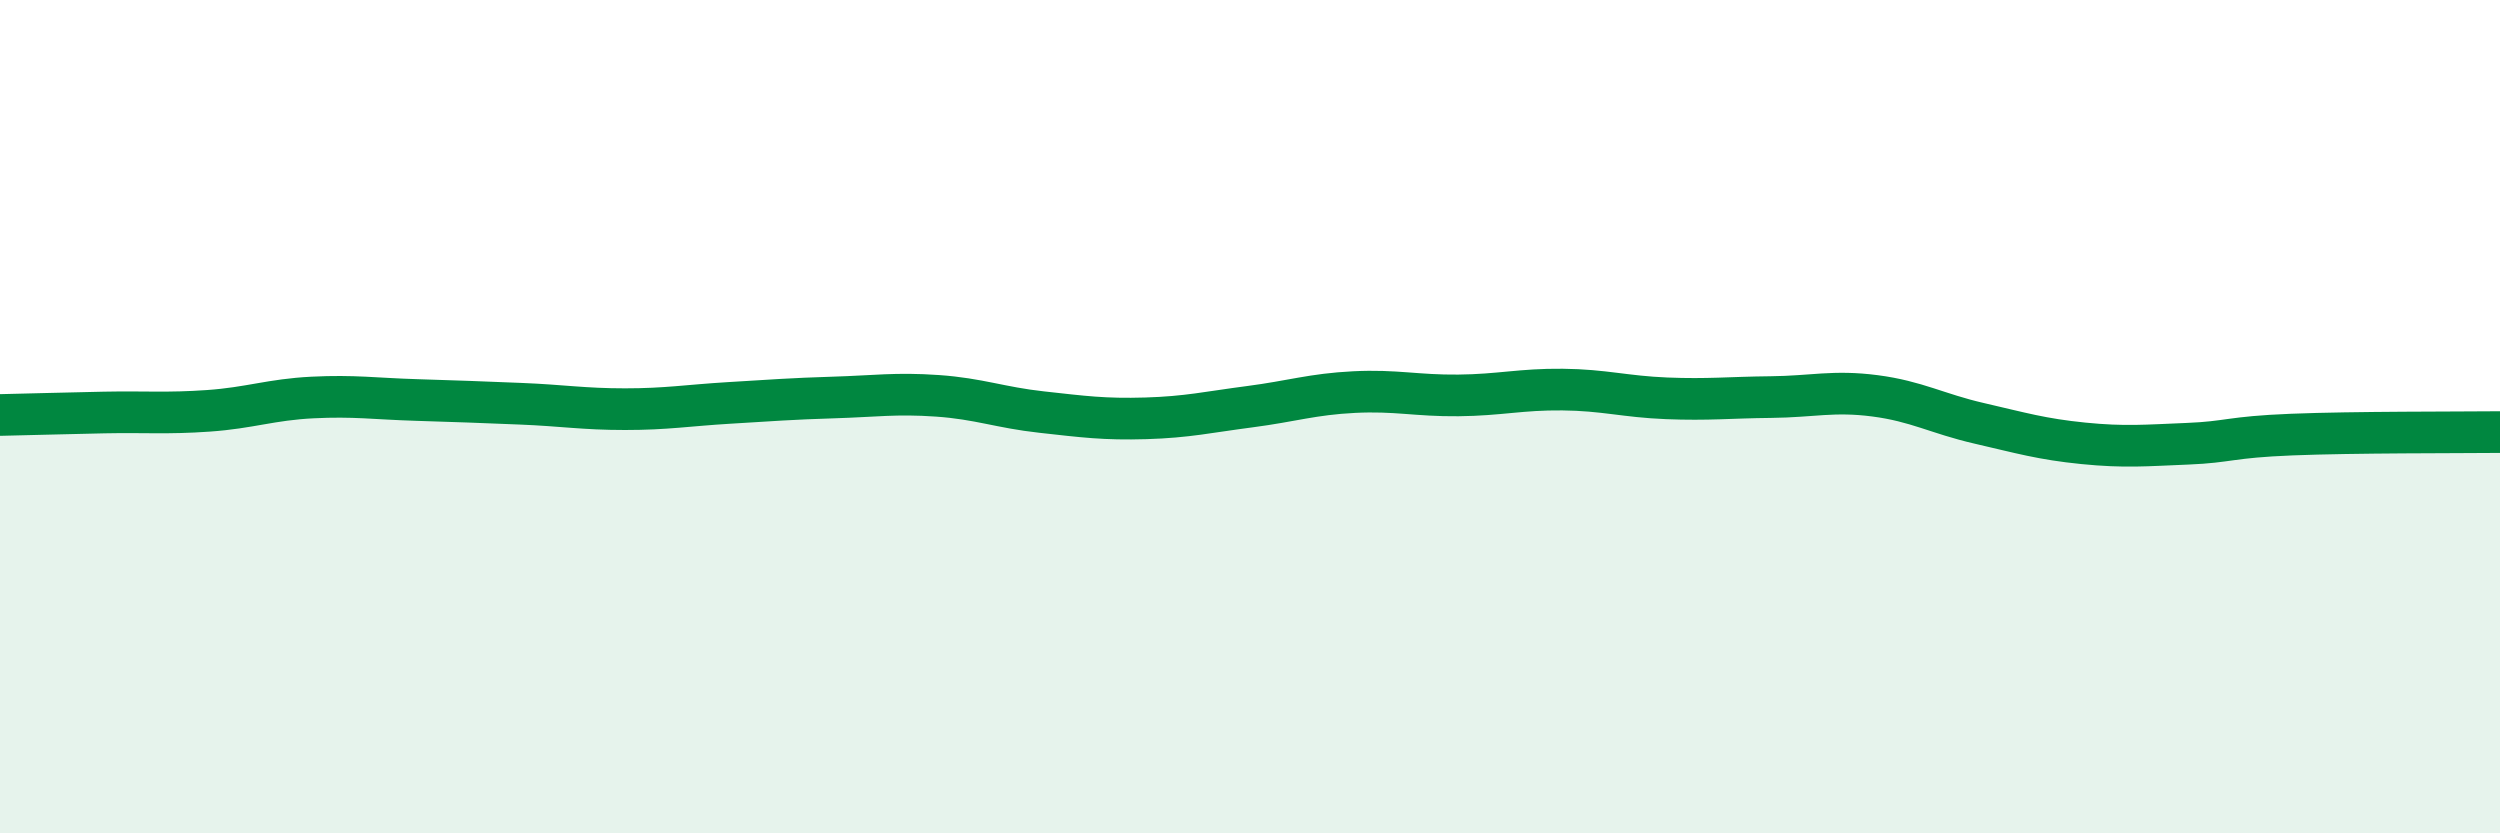
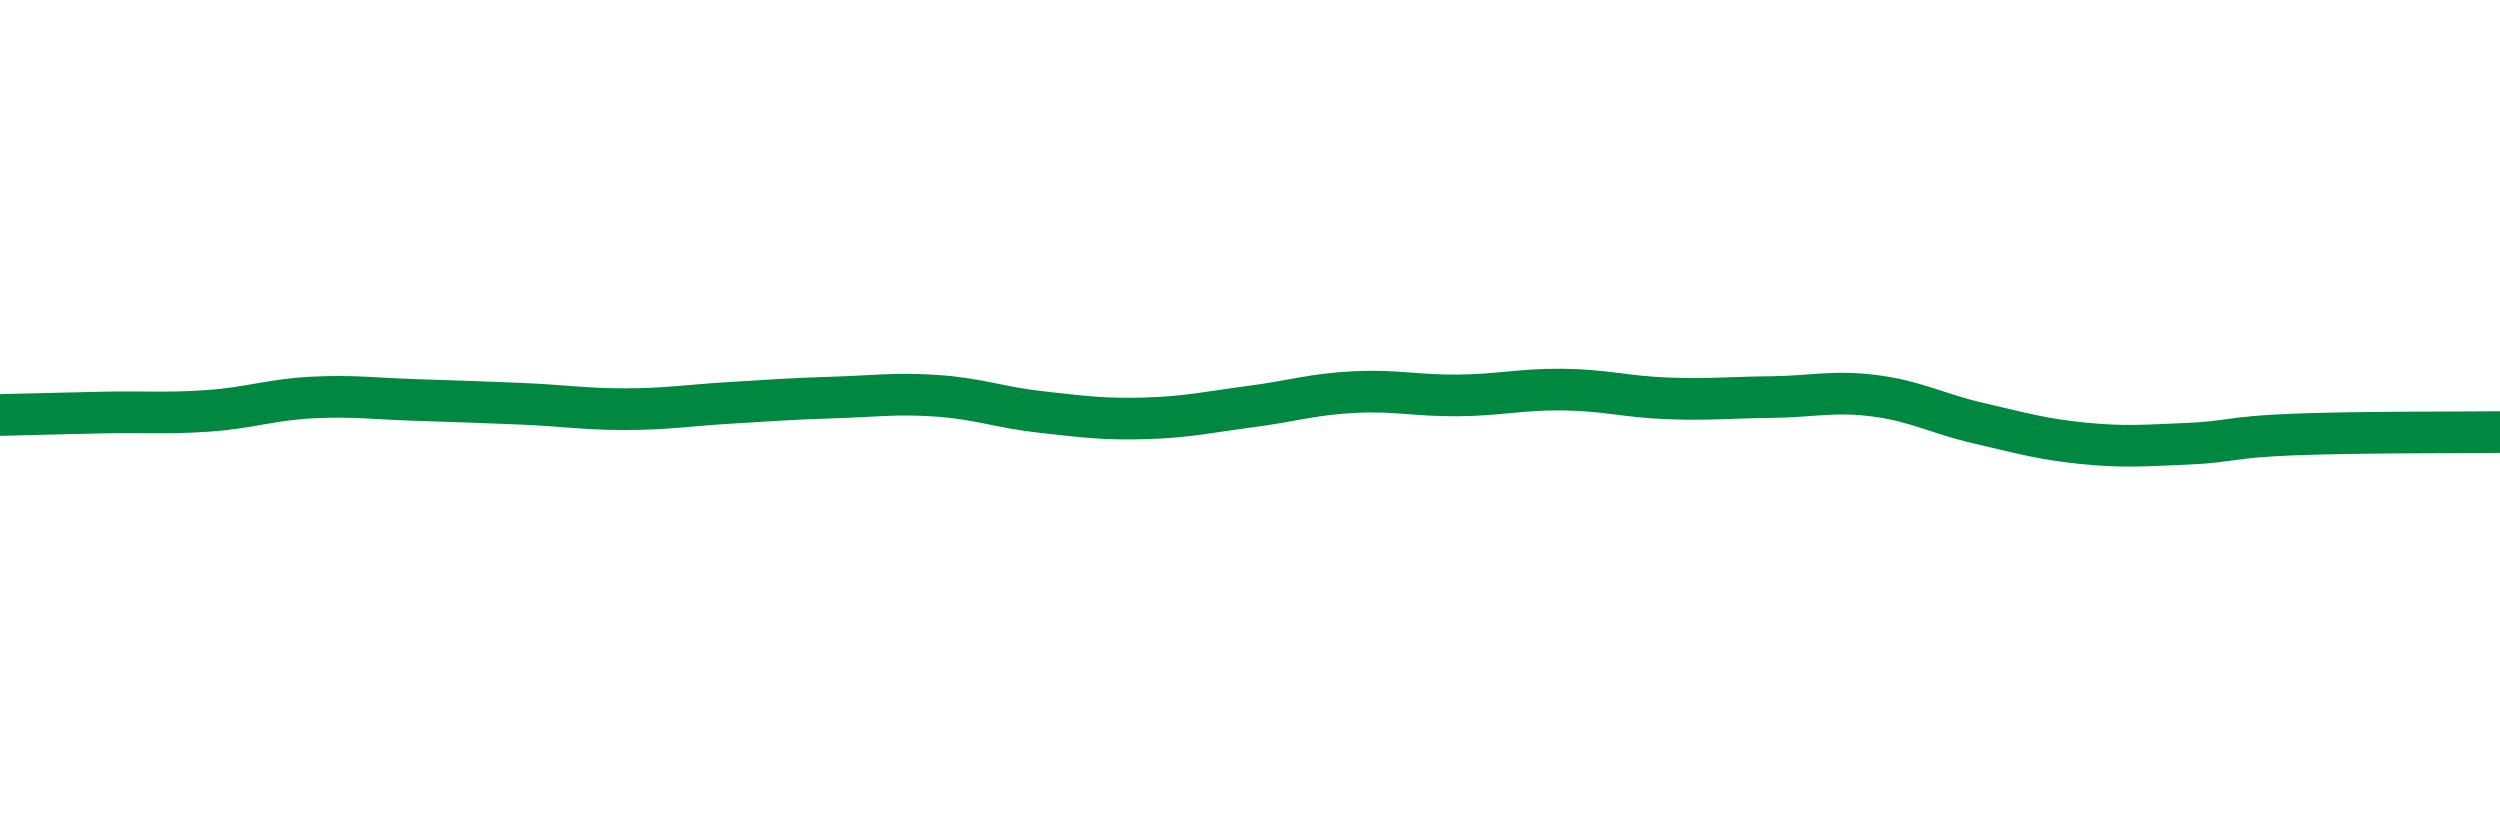
<svg xmlns="http://www.w3.org/2000/svg" width="60" height="20" viewBox="0 0 60 20">
-   <path d="M 0,9.96 C 0.5,9.95 1.5,9.92 2.5,9.9 C 3.5,9.88 4,9.93 5,9.86 C 6,9.79 6.5,9.59 7.5,9.54 C 8.5,9.49 9,9.57 10,9.6 C 11,9.63 11.5,9.65 12.5,9.69 C 13.5,9.73 14,9.82 15,9.82 C 16,9.82 16.5,9.73 17.5,9.67 C 18.5,9.61 19,9.57 20,9.54 C 21,9.51 21.5,9.43 22.5,9.5 C 23.5,9.57 24,9.78 25,9.89 C 26,10 26.5,10.07 27.5,10.04 C 28.5,10.01 29,9.89 30,9.76 C 31,9.63 31.5,9.46 32.5,9.41 C 33.5,9.36 34,9.5 35,9.49 C 36,9.48 36.5,9.34 37.5,9.35 C 38.5,9.36 39,9.52 40,9.56 C 41,9.6 41.5,9.54 42.5,9.53 C 43.5,9.52 44,9.37 45,9.5 C 46,9.63 46.5,9.93 47.5,10.16 C 48.5,10.39 49,10.54 50,10.64 C 51,10.74 51.5,10.69 52.5,10.65 C 53.5,10.61 53.5,10.49 55,10.43 C 56.5,10.37 59,10.38 60,10.37L60 20L0 20Z" fill="#008740" opacity="0.1" stroke-linecap="round" stroke-linejoin="round" />
  <path d="M 0,9.96 C 0.5,9.95 1.5,9.92 2.5,9.9 C 3.5,9.88 4,9.93 5,9.86 C 6,9.79 6.5,9.59 7.5,9.54 C 8.5,9.49 9,9.57 10,9.6 C 11,9.63 11.5,9.65 12.5,9.69 C 13.5,9.73 14,9.82 15,9.82 C 16,9.82 16.5,9.73 17.5,9.67 C 18.5,9.61 19,9.57 20,9.54 C 21,9.51 21.5,9.43 22.5,9.5 C 23.5,9.57 24,9.78 25,9.89 C 26,10 26.5,10.07 27.5,10.04 C 28.5,10.01 29,9.89 30,9.76 C 31,9.63 31.5,9.46 32.5,9.41 C 33.5,9.36 34,9.5 35,9.49 C 36,9.48 36.5,9.34 37.5,9.35 C 38.5,9.36 39,9.52 40,9.56 C 41,9.6 41.5,9.54 42.5,9.53 C 43.5,9.52 44,9.37 45,9.5 C 46,9.63 46.5,9.93 47.5,10.16 C 48.5,10.39 49,10.54 50,10.64 C 51,10.74 51.5,10.69 52.5,10.65 C 53.5,10.61 53.5,10.49 55,10.43 C 56.5,10.37 59,10.38 60,10.37" stroke="#008740" stroke-width="1" fill="none" stroke-linecap="round" stroke-linejoin="round" />
</svg>